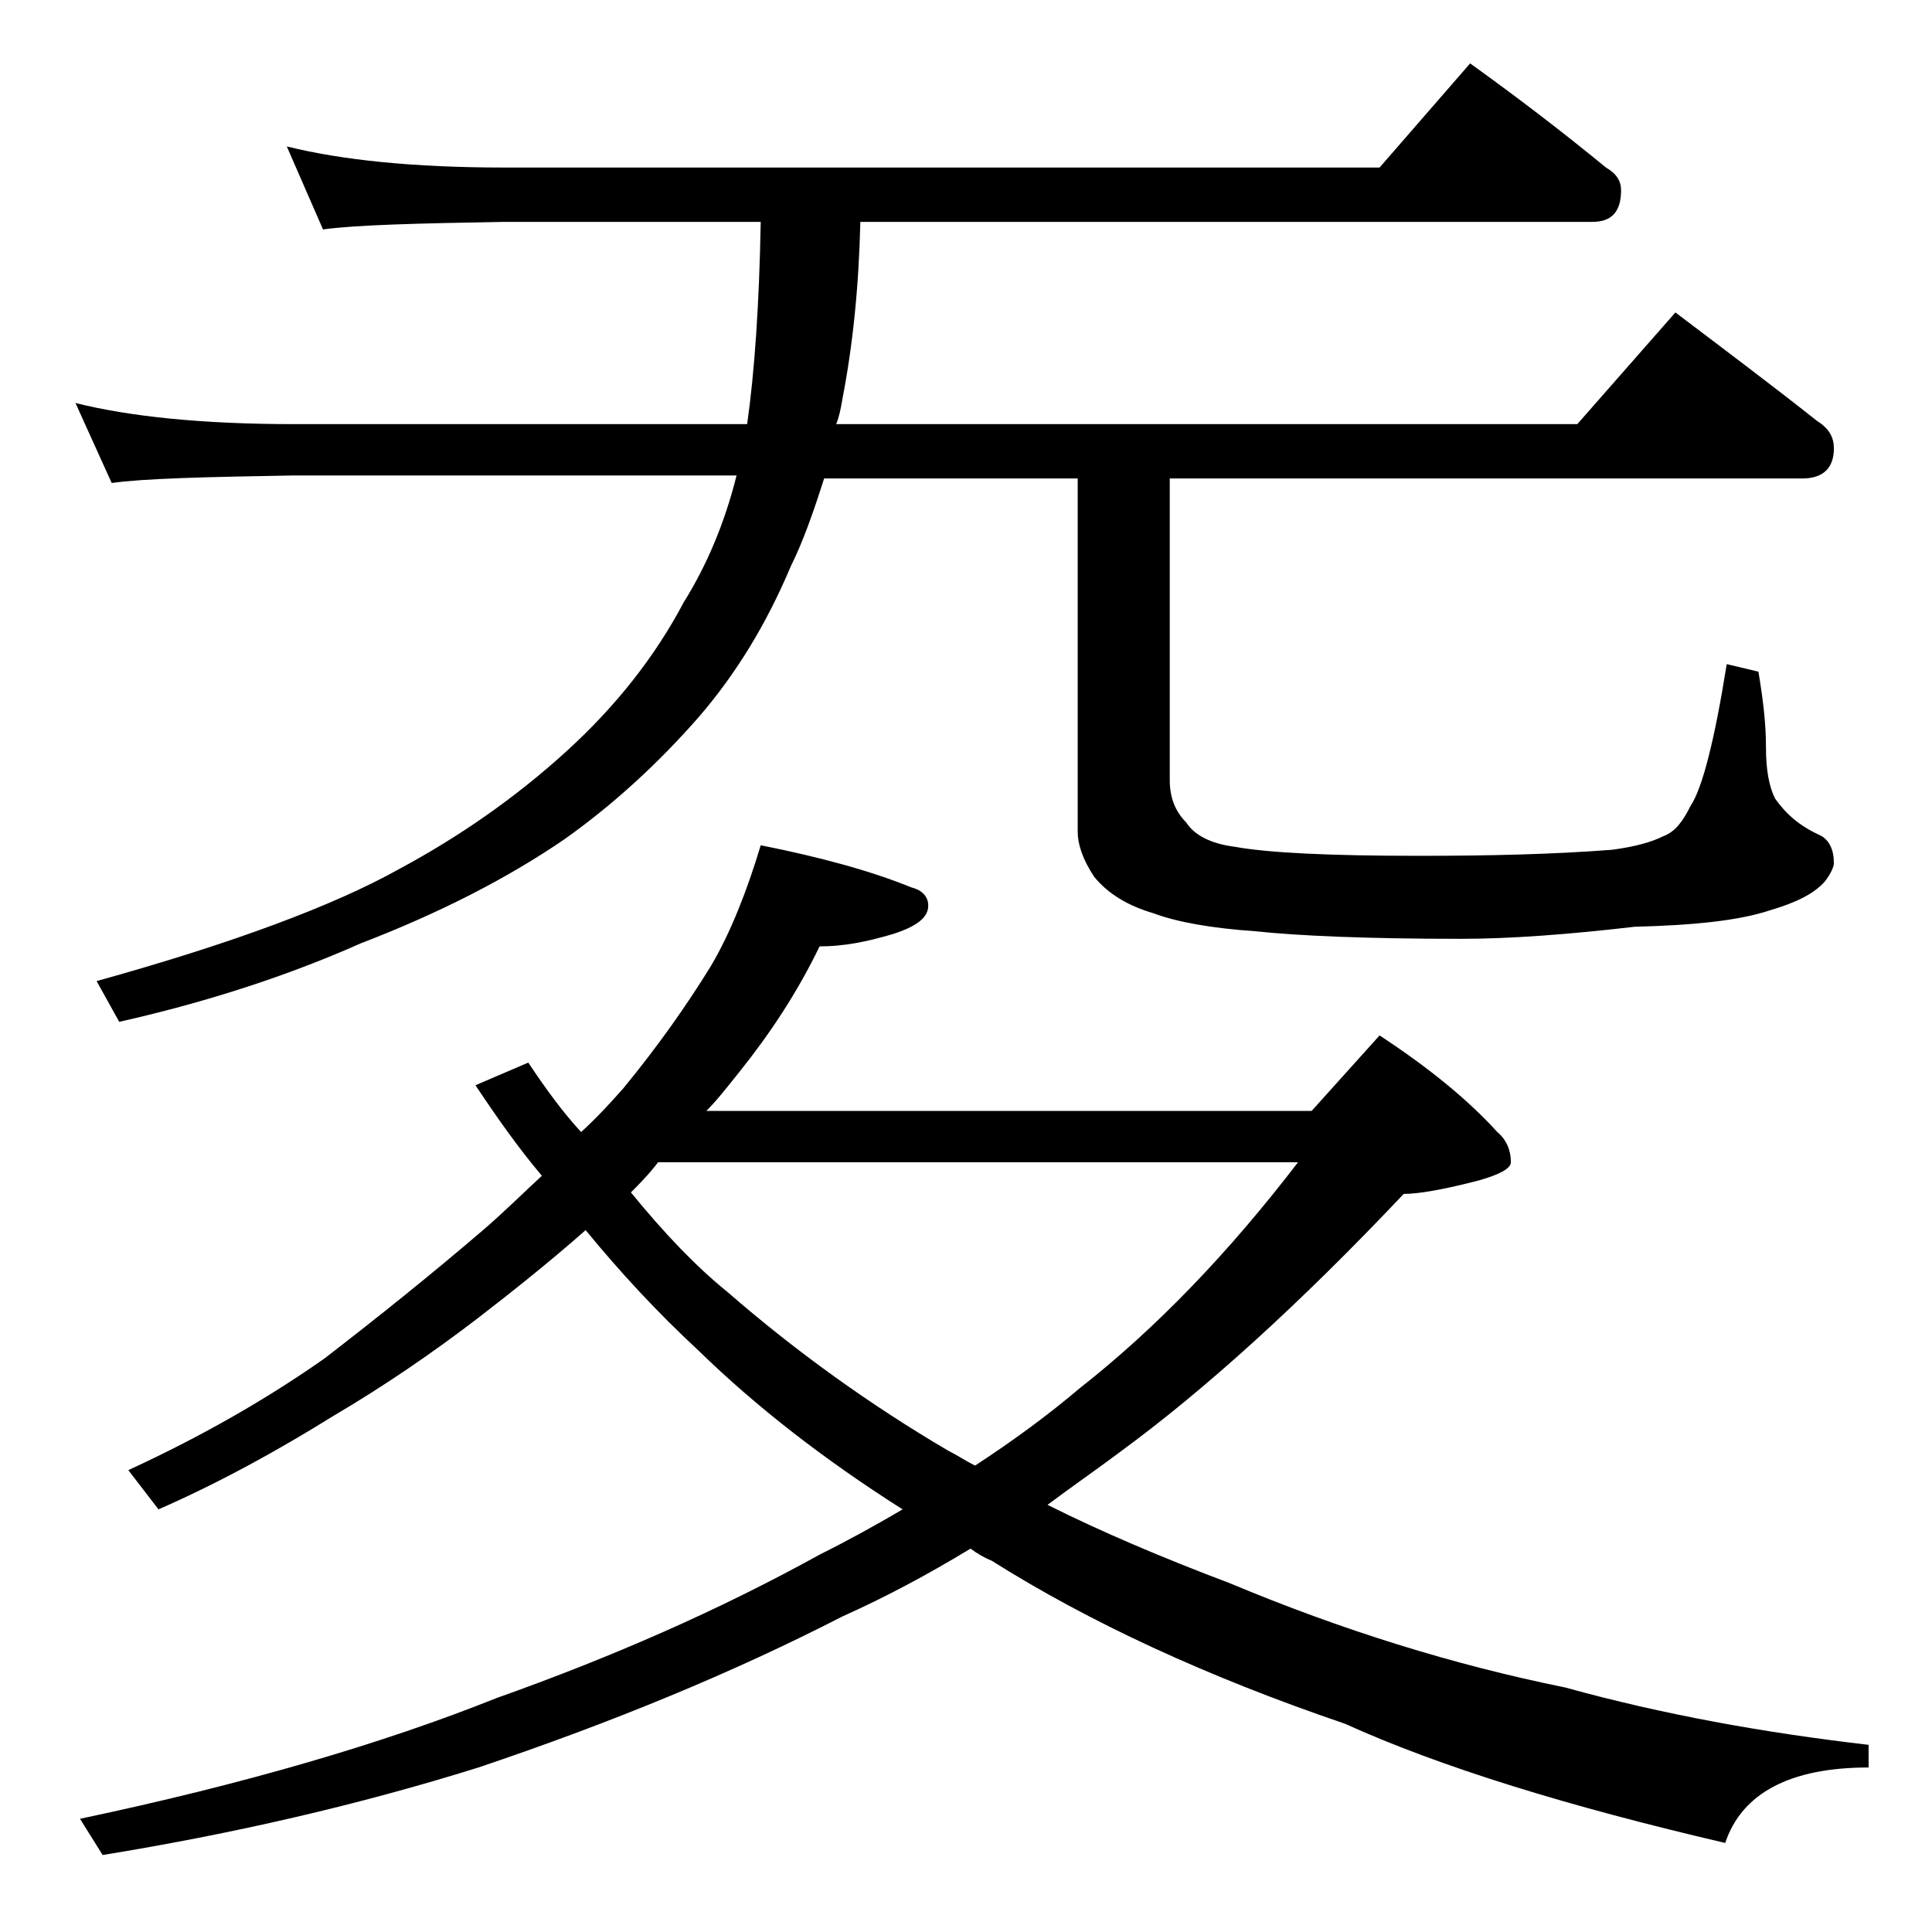
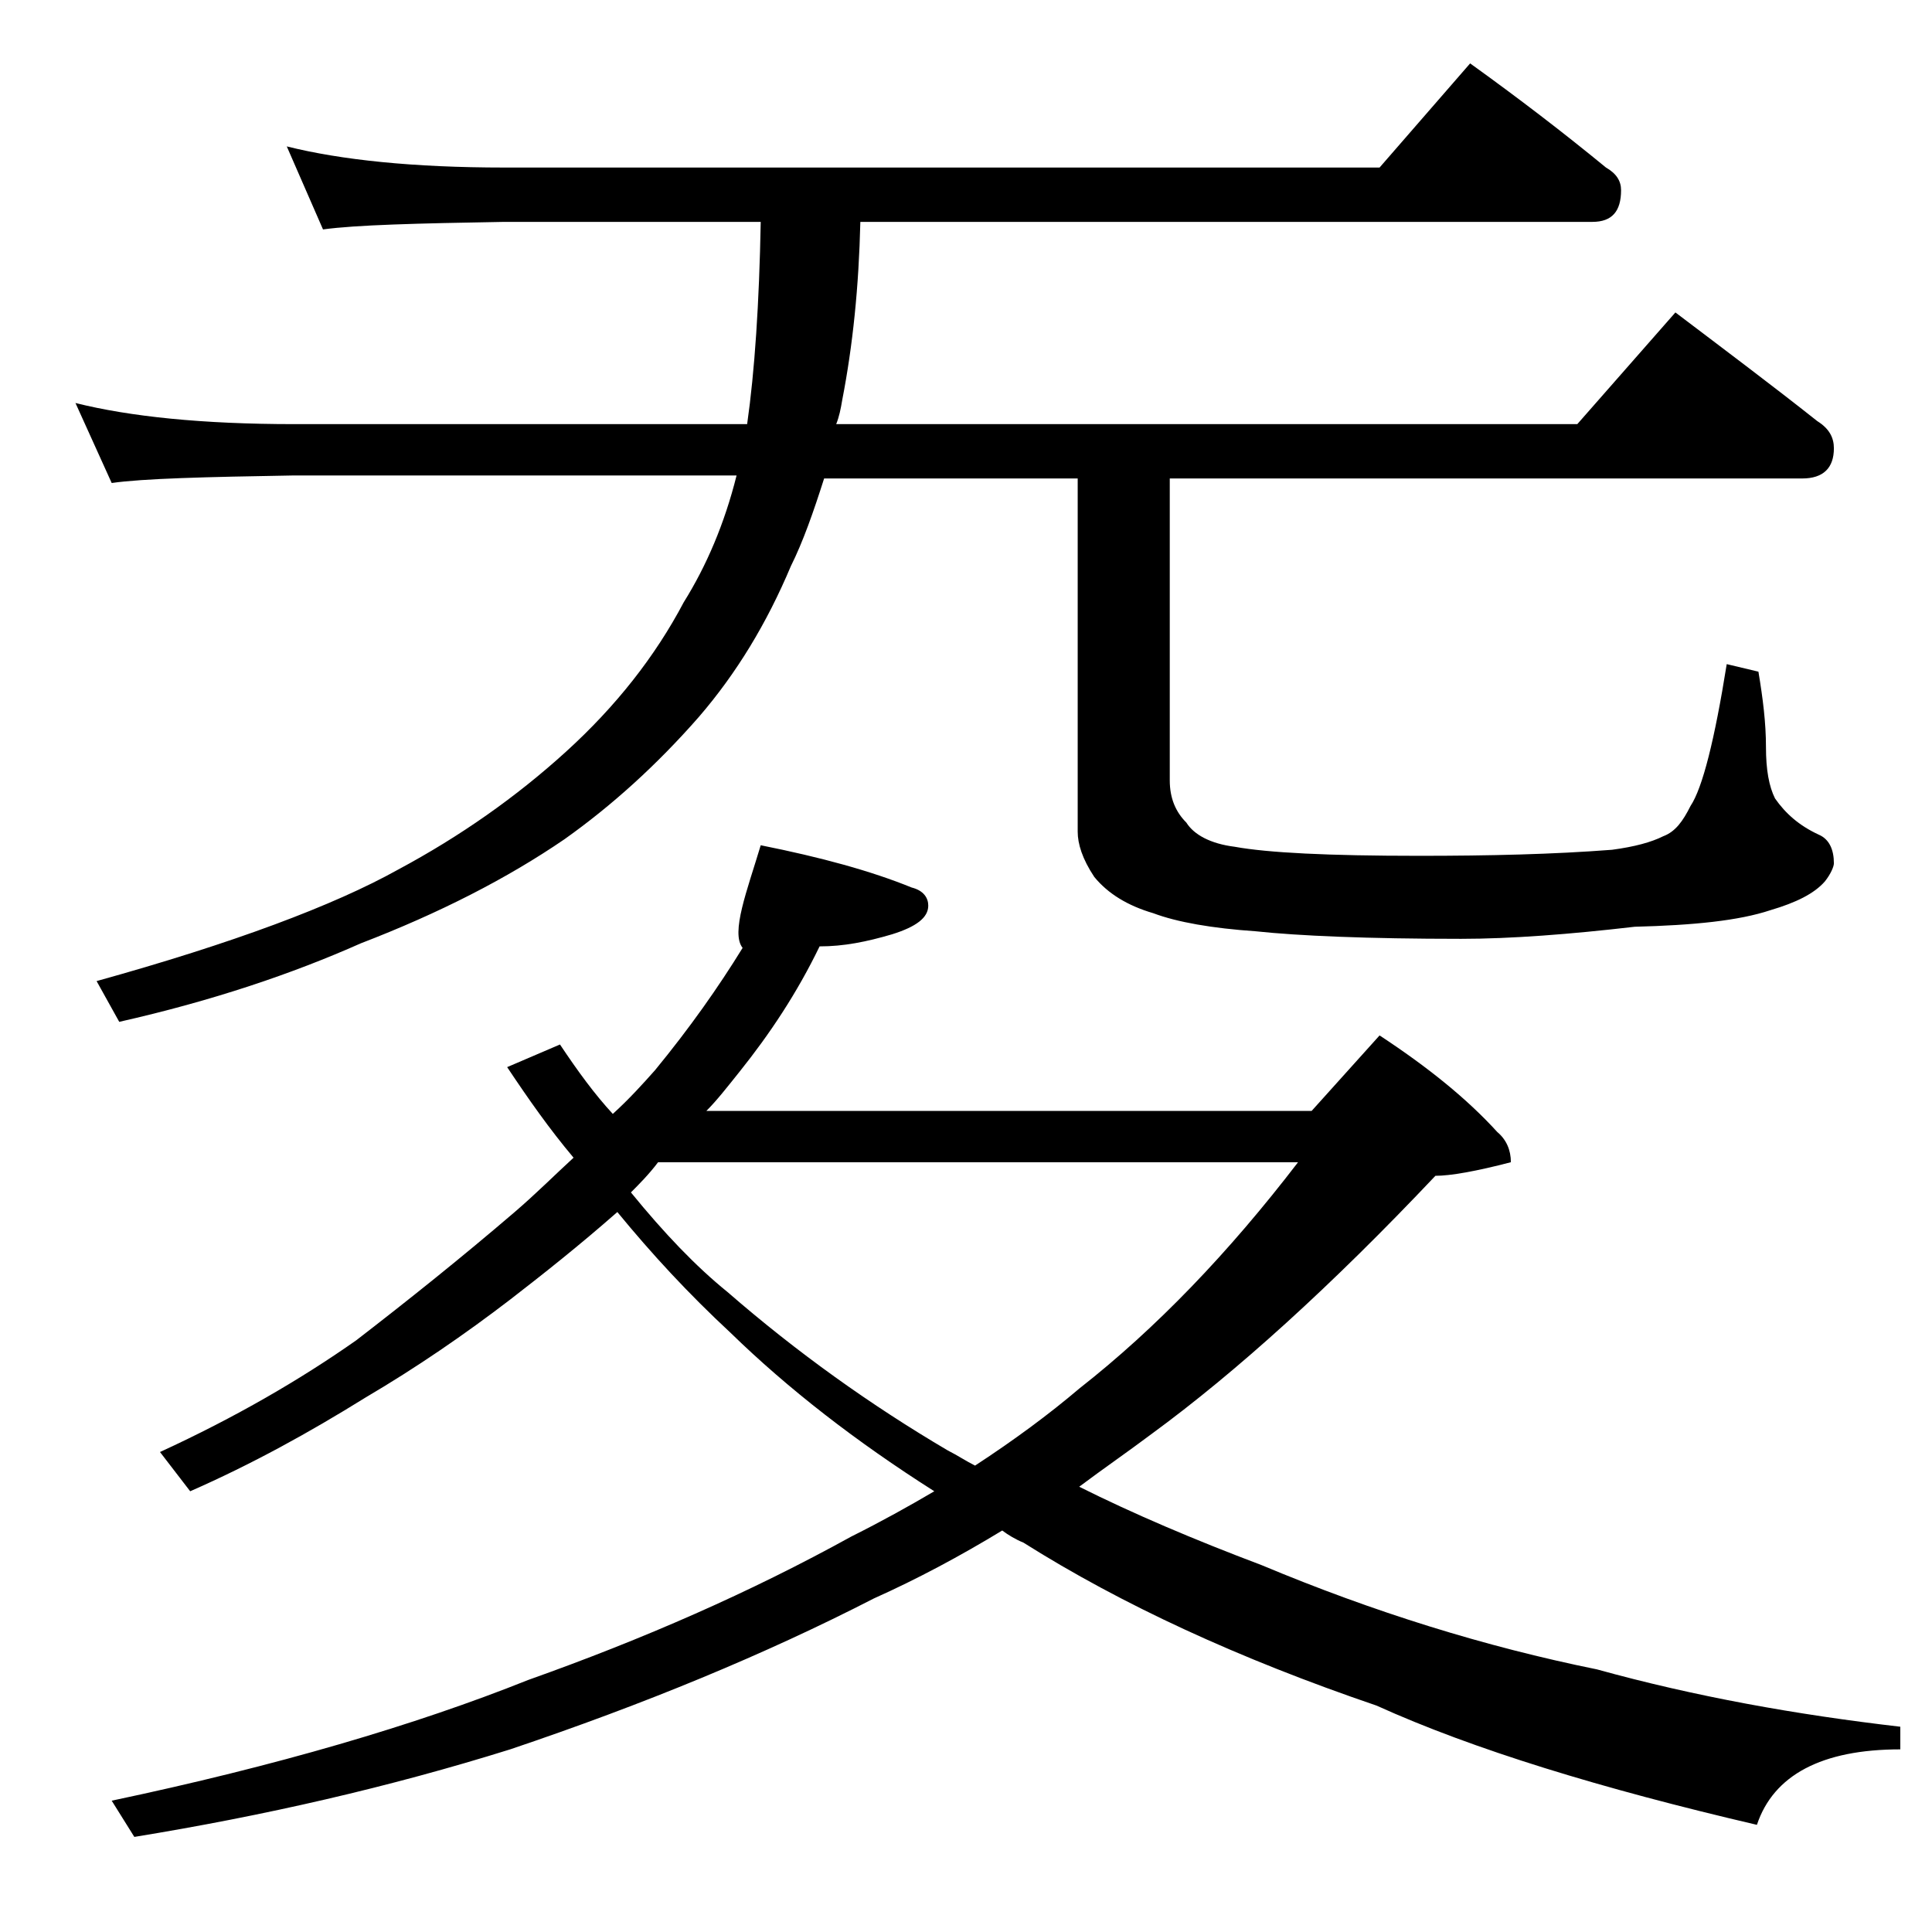
<svg xmlns="http://www.w3.org/2000/svg" version="1.1" id="Layer_1" x="0px" y="0px" viewBox="0 0 128 128" enable-background="new 0 0 128 128" xml:space="preserve">
-   <path d="M19,9.7c3.6,0.9,8.4,1.4,14.4,1.4h58l6-6.9c3.2,2.3,6.2,4.6,9,6.9c0.7,0.4,1,0.9,1,1.5c0,1.4-0.6,2.1-1.9,2.1H57  c-0.1,4.3-0.5,8.2-1.2,11.8c-0.1,0.6-0.2,1.1-0.4,1.6h49.1l6.5-7.4c3.3,2.5,6.5,4.9,9.4,7.2c0.8,0.5,1.1,1.1,1.1,1.8  c0,1.3-0.7,2-2.1,2H77.5v20c0,1.2,0.4,2.1,1.1,2.8c0.5,0.8,1.6,1.4,3.2,1.6c2.2,0.4,6.2,0.6,12.2,0.6c4.7,0,8.9-0.1,12.8-0.4  c1.5-0.2,2.6-0.5,3.4-0.9c0.8-0.3,1.3-1,1.8-2c0.8-1.2,1.6-4.4,2.4-9.4l2.1,0.5c0.3,1.8,0.5,3.4,0.5,5c0,1.5,0.2,2.6,0.6,3.4  c0.7,1,1.6,1.8,2.9,2.4c0.7,0.3,1,1,1,1.9c0,0.2-0.2,0.7-0.6,1.2c-0.7,0.8-1.9,1.4-3.6,1.9c-2.1,0.7-5.1,1-9,1.1  c-4.3,0.5-8.2,0.8-11.5,0.8c-6.2,0-10.8-0.2-13.6-0.5c-2.9-0.2-5.2-0.6-6.8-1.2c-1.7-0.5-3-1.3-3.9-2.4c-0.8-1.2-1.1-2.2-1.1-3V31.7  H54.6c-0.7,2.2-1.4,4.2-2.2,5.8c-1.6,3.8-3.6,7.1-6.1,10c-2.8,3.2-5.8,5.9-8.9,8.1c-3.8,2.6-8.3,4.9-13.5,6.9c-4.5,2-9.8,3.8-16,5.2  L6.4,65c9-2.5,15.7-5,20-7.4c4.1-2.2,7.8-4.8,11.1-7.8c3.3-3,5.9-6.3,7.8-9.9c1.5-2.4,2.7-5.2,3.5-8.4H19.5  c-5.9,0.1-10,0.2-12.1,0.5L5,26.7c3.6,0.9,8.4,1.4,14.5,1.4h30c0.5-3.5,0.8-8,0.9-13.4h-17c-5.8,0.1-9.8,0.2-12,0.5L19,9.7z   M50.4,56c4,0.8,7.3,1.7,10,2.8c0.8,0.2,1.1,0.7,1.1,1.2c0,0.8-0.8,1.4-2.4,1.9c-1.7,0.5-3.2,0.8-4.8,0.8C52.8,65.8,51,68.5,49,71  c-0.8,1-1.5,1.9-2.2,2.6h40.1l4.5-5c3.2,2.1,5.8,4.2,7.8,6.4c0.6,0.5,0.9,1.2,0.9,2c0,0.4-0.7,0.8-2.1,1.2c-2.3,0.6-4,0.9-5,0.9  c-6.9,7.3-13.2,13-18.8,17.1c-1.6,1.2-3.2,2.3-4.8,3.5c3.6,1.8,7.6,3.5,12.1,5.2c7.4,3.1,14.8,5.4,22.2,6.9c6.5,1.8,13.2,3,20.1,3.8  v1.5c-5.2,0-8.4,1.7-9.5,5c-10.3-2.4-18.8-5-25.2-7.9c-9.1-3.1-16.9-6.7-23.4-10.8c-0.5-0.2-1-0.5-1.4-0.8c-2.8,1.7-5.6,3.2-8.5,4.5  c-7.2,3.7-15.2,7-24.1,10c-8,2.5-16.3,4.4-24.9,5.8l-1.5-2.4c10.9-2.3,20.1-5,27.6-8c7.6-2.7,14.7-5.8,21.4-9.5c2-1,3.8-2,5.5-3  c-5.2-3.3-9.7-6.8-13.5-10.5c-2.8-2.6-5.2-5.2-7.5-8c-2.5,2.2-4.9,4.1-7.1,5.8c-3,2.3-6.2,4.5-9.6,6.5c-3.7,2.3-7.5,4.4-11.6,6.2  l-2-2.6c5-2.3,9.3-4.8,13-7.4c3.5-2.7,7-5.5,10.5-8.5c1.4-1.2,2.7-2.5,3.9-3.6c-1.6-1.9-3-3.9-4.4-6l3.5-1.5  c1.2,1.8,2.3,3.3,3.5,4.6c1.1-1,2-2,2.8-2.9c2.3-2.8,4.2-5.5,5.8-8.1C48.4,61.8,49.5,59,50.4,56z M41.8,79c2.2,2.7,4.3,4.9,6.4,6.6  c4.6,4,9.5,7.5,14.6,10.5c0.6,0.3,1.2,0.7,1.8,1c2.6-1.7,4.9-3.4,6.9-5.1c5.1-4,9.9-9,14.5-15H43.6C43,77.8,42.3,78.5,41.8,79z" />
+   <path d="M19,9.7c3.6,0.9,8.4,1.4,14.4,1.4h58l6-6.9c3.2,2.3,6.2,4.6,9,6.9c0.7,0.4,1,0.9,1,1.5c0,1.4-0.6,2.1-1.9,2.1H57  c-0.1,4.3-0.5,8.2-1.2,11.8c-0.1,0.6-0.2,1.1-0.4,1.6h49.1l6.5-7.4c3.3,2.5,6.5,4.9,9.4,7.2c0.8,0.5,1.1,1.1,1.1,1.8  c0,1.3-0.7,2-2.1,2H77.5v20c0,1.2,0.4,2.1,1.1,2.8c0.5,0.8,1.6,1.4,3.2,1.6c2.2,0.4,6.2,0.6,12.2,0.6c4.7,0,8.9-0.1,12.8-0.4  c1.5-0.2,2.6-0.5,3.4-0.9c0.8-0.3,1.3-1,1.8-2c0.8-1.2,1.6-4.4,2.4-9.4l2.1,0.5c0.3,1.8,0.5,3.4,0.5,5c0,1.5,0.2,2.6,0.6,3.4  c0.7,1,1.6,1.8,2.9,2.4c0.7,0.3,1,1,1,1.9c0,0.2-0.2,0.7-0.6,1.2c-0.7,0.8-1.9,1.4-3.6,1.9c-2.1,0.7-5.1,1-9,1.1  c-4.3,0.5-8.2,0.8-11.5,0.8c-6.2,0-10.8-0.2-13.6-0.5c-2.9-0.2-5.2-0.6-6.8-1.2c-1.7-0.5-3-1.3-3.9-2.4c-0.8-1.2-1.1-2.2-1.1-3V31.7  H54.6c-0.7,2.2-1.4,4.2-2.2,5.8c-1.6,3.8-3.6,7.1-6.1,10c-2.8,3.2-5.8,5.9-8.9,8.1c-3.8,2.6-8.3,4.9-13.5,6.9c-4.5,2-9.8,3.8-16,5.2  L6.4,65c9-2.5,15.7-5,20-7.4c4.1-2.2,7.8-4.8,11.1-7.8c3.3-3,5.9-6.3,7.8-9.9c1.5-2.4,2.7-5.2,3.5-8.4H19.5  c-5.9,0.1-10,0.2-12.1,0.5L5,26.7c3.6,0.9,8.4,1.4,14.5,1.4h30c0.5-3.5,0.8-8,0.9-13.4h-17c-5.8,0.1-9.8,0.2-12,0.5L19,9.7z   M50.4,56c4,0.8,7.3,1.7,10,2.8c0.8,0.2,1.1,0.7,1.1,1.2c0,0.8-0.8,1.4-2.4,1.9c-1.7,0.5-3.2,0.8-4.8,0.8C52.8,65.8,51,68.5,49,71  c-0.8,1-1.5,1.9-2.2,2.6h40.1l4.5-5c3.2,2.1,5.8,4.2,7.8,6.4c0.6,0.5,0.9,1.2,0.9,2c-2.3,0.6-4,0.9-5,0.9  c-6.9,7.3-13.2,13-18.8,17.1c-1.6,1.2-3.2,2.3-4.8,3.5c3.6,1.8,7.6,3.5,12.1,5.2c7.4,3.1,14.8,5.4,22.2,6.9c6.5,1.8,13.2,3,20.1,3.8  v1.5c-5.2,0-8.4,1.7-9.5,5c-10.3-2.4-18.8-5-25.2-7.9c-9.1-3.1-16.9-6.7-23.4-10.8c-0.5-0.2-1-0.5-1.4-0.8c-2.8,1.7-5.6,3.2-8.5,4.5  c-7.2,3.7-15.2,7-24.1,10c-8,2.5-16.3,4.4-24.9,5.8l-1.5-2.4c10.9-2.3,20.1-5,27.6-8c7.6-2.7,14.7-5.8,21.4-9.5c2-1,3.8-2,5.5-3  c-5.2-3.3-9.7-6.8-13.5-10.5c-2.8-2.6-5.2-5.2-7.5-8c-2.5,2.2-4.9,4.1-7.1,5.8c-3,2.3-6.2,4.5-9.6,6.5c-3.7,2.3-7.5,4.4-11.6,6.2  l-2-2.6c5-2.3,9.3-4.8,13-7.4c3.5-2.7,7-5.5,10.5-8.5c1.4-1.2,2.7-2.5,3.9-3.6c-1.6-1.9-3-3.9-4.4-6l3.5-1.5  c1.2,1.8,2.3,3.3,3.5,4.6c1.1-1,2-2,2.8-2.9c2.3-2.8,4.2-5.5,5.8-8.1C48.4,61.8,49.5,59,50.4,56z M41.8,79c2.2,2.7,4.3,4.9,6.4,6.6  c4.6,4,9.5,7.5,14.6,10.5c0.6,0.3,1.2,0.7,1.8,1c2.6-1.7,4.9-3.4,6.9-5.1c5.1-4,9.9-9,14.5-15H43.6C43,77.8,42.3,78.5,41.8,79z" />
</svg>